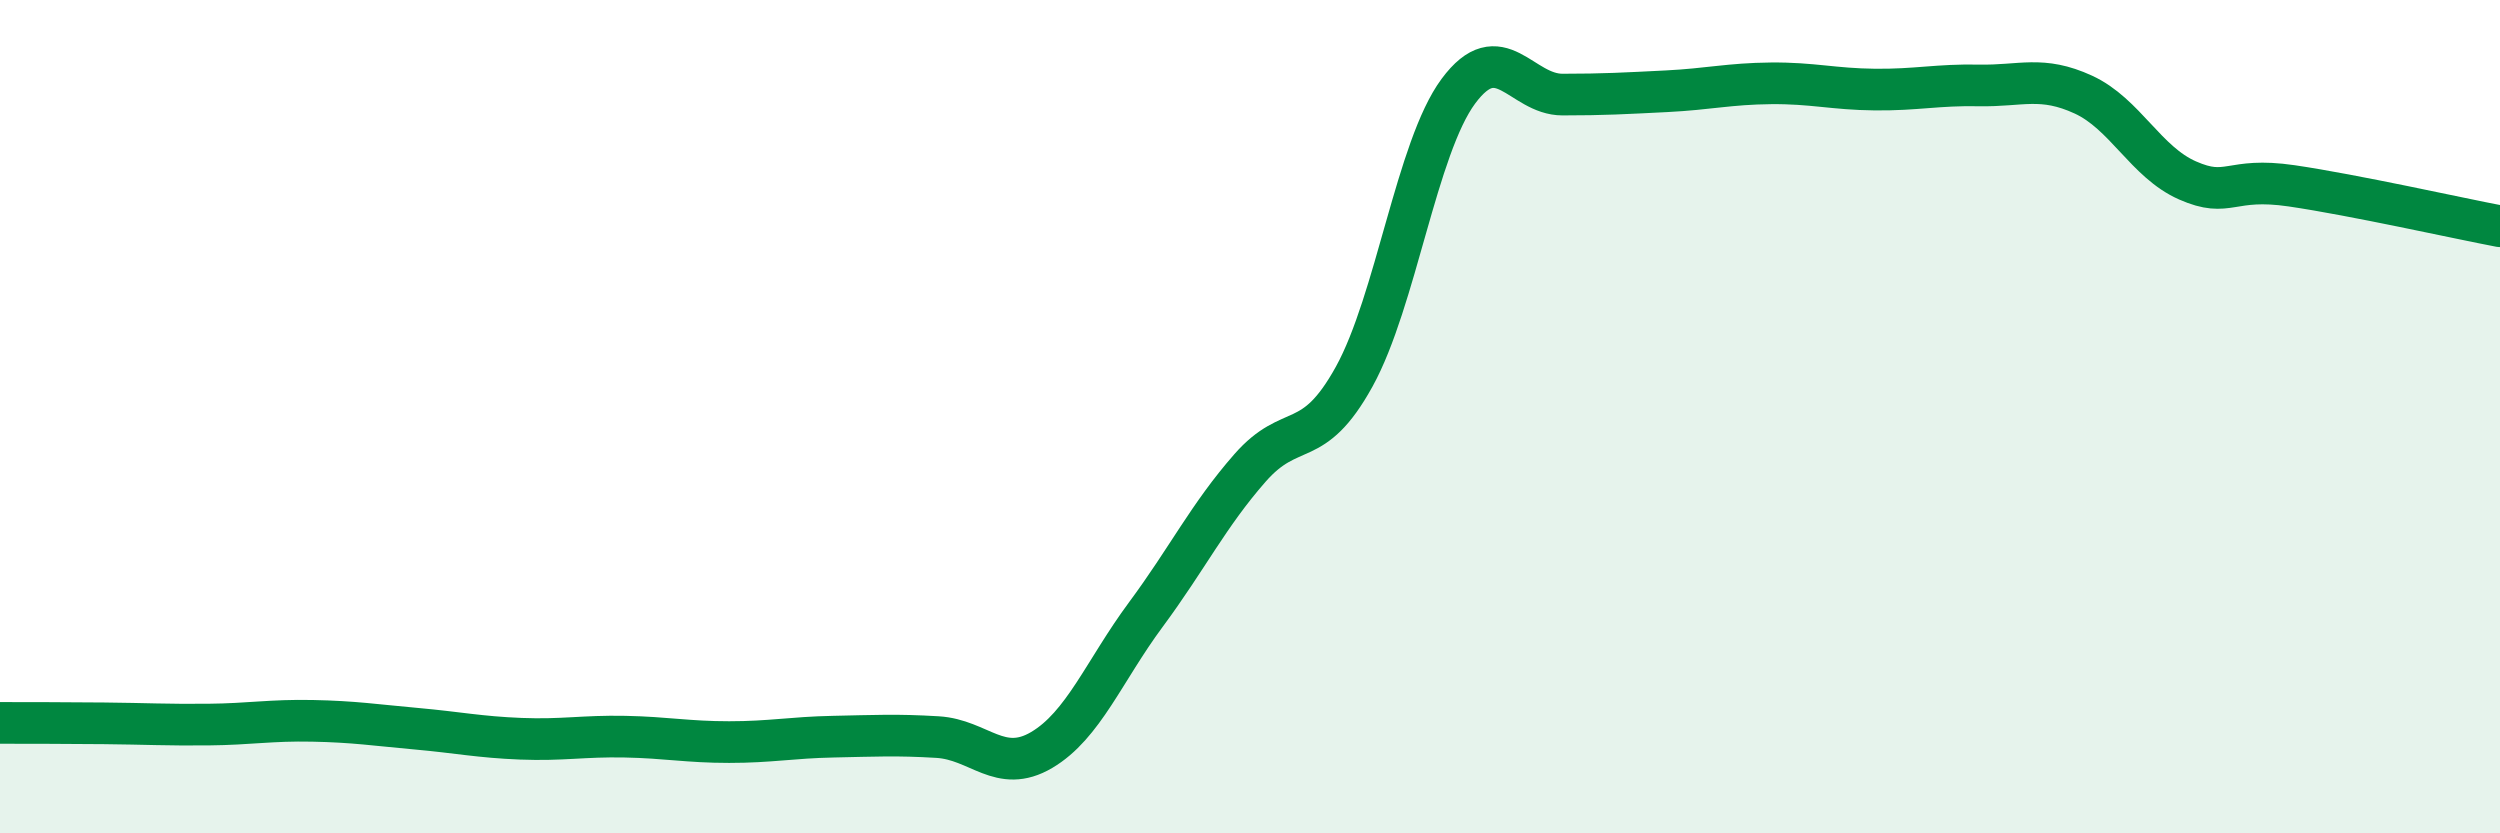
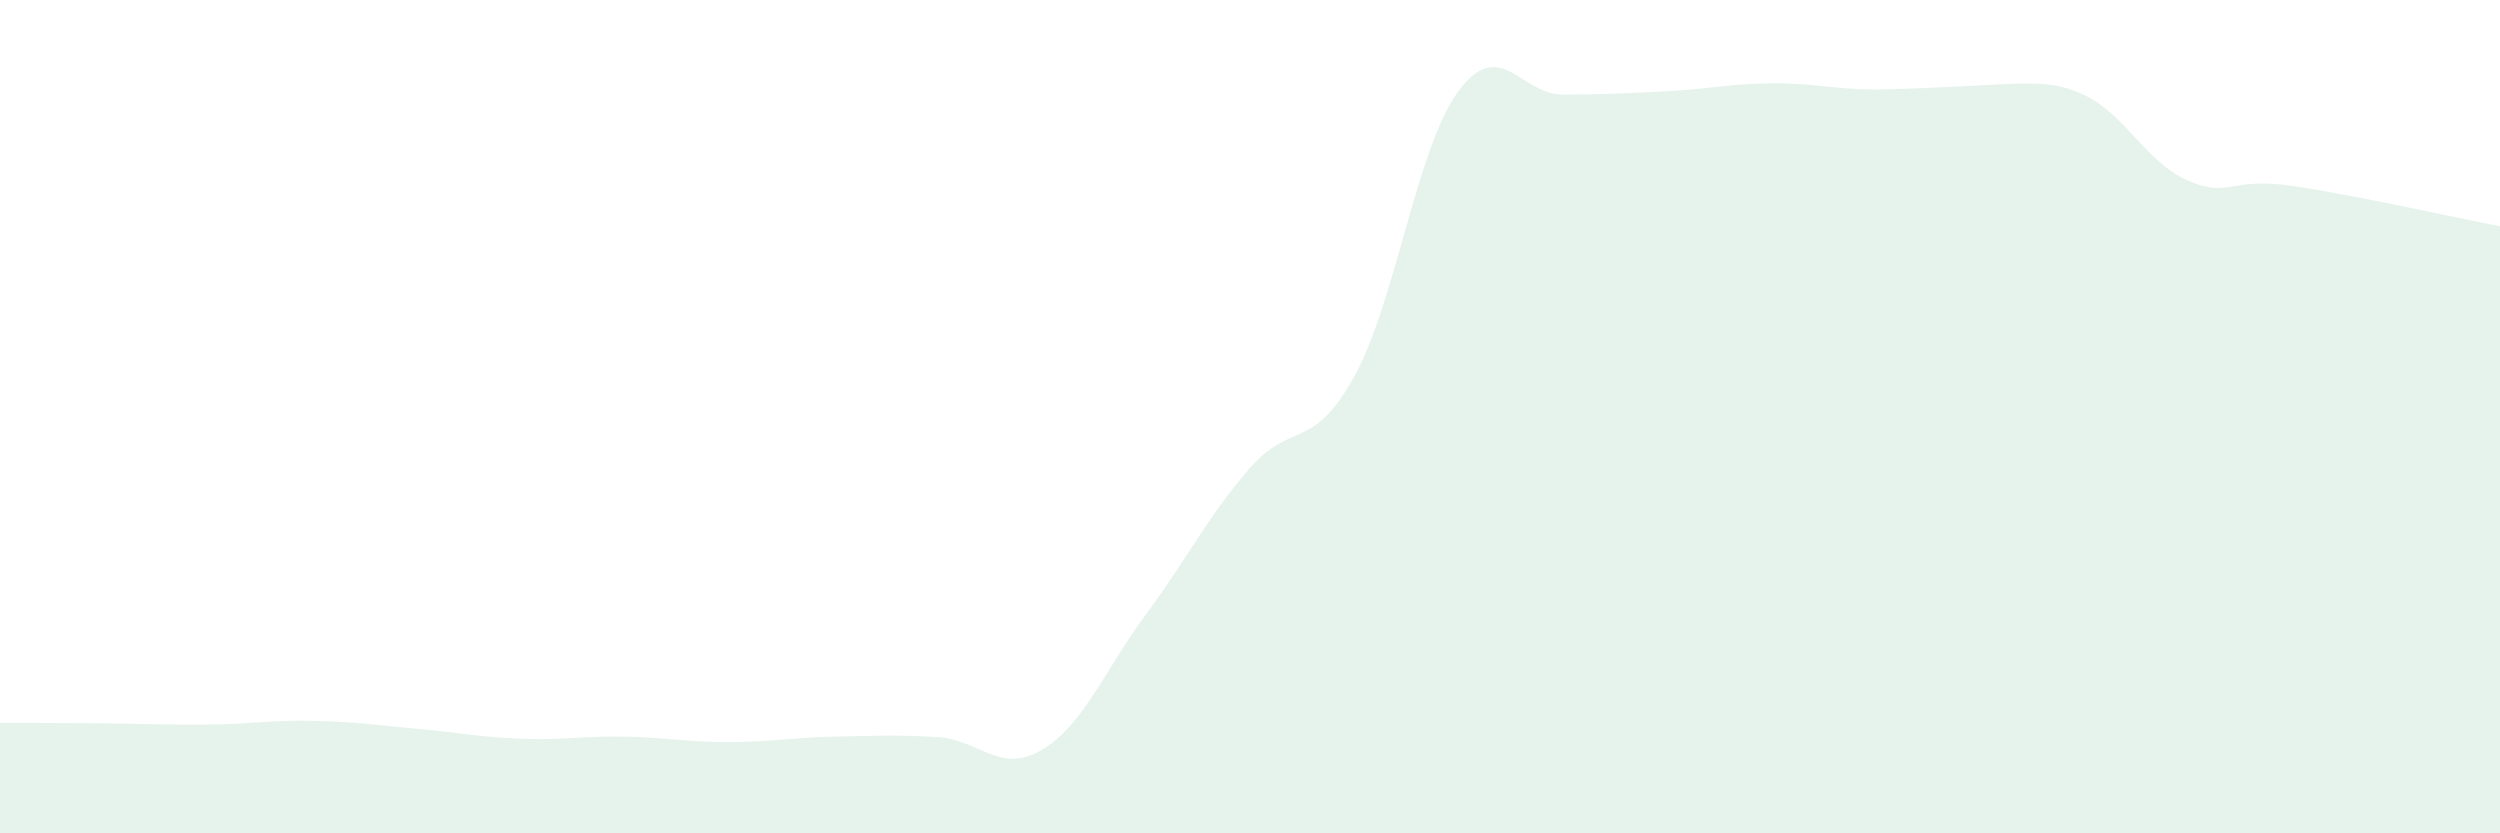
<svg xmlns="http://www.w3.org/2000/svg" width="60" height="20" viewBox="0 0 60 20">
-   <path d="M 0,17.35 C 0.5,17.35 1.5,17.35 2.5,17.36 C 3.5,17.37 4,17.4 5,17.39 C 6,17.38 6.5,17.28 7.5,17.3 C 8.5,17.32 9,17.4 10,17.49 C 11,17.58 11.5,17.69 12.5,17.73 C 13.5,17.77 14,17.66 15,17.68 C 16,17.7 16.5,17.81 17.5,17.81 C 18.5,17.81 19,17.7 20,17.68 C 21,17.66 21.5,17.63 22.5,17.69 C 23.5,17.75 24,18.59 25,18 C 26,17.41 26.5,16.1 27.5,14.75 C 28.5,13.4 29,12.37 30,11.23 C 31,10.09 31.5,10.85 32.5,9.04 C 33.5,7.23 34,3.54 35,2.19 C 36,0.84 36.5,2.27 37.5,2.27 C 38.5,2.27 39,2.24 40,2.19 C 41,2.14 41.5,2.01 42.5,2 C 43.5,1.99 44,2.14 45,2.15 C 46,2.16 46.5,2.03 47.5,2.05 C 48.5,2.07 49,1.81 50,2.27 C 51,2.73 51.5,3.89 52.5,4.33 C 53.5,4.77 53.5,4.24 55,4.46 C 56.5,4.68 59,5.24 60,5.43L60 20L0 20Z" fill="#008740" opacity="0.1" stroke-linecap="round" stroke-linejoin="round" />
-   <path d="M 0,17.35 C 0.5,17.35 1.5,17.35 2.5,17.36 C 3.5,17.37 4,17.4 5,17.39 C 6,17.38 6.5,17.28 7.5,17.3 C 8.5,17.32 9,17.4 10,17.49 C 11,17.58 11.5,17.69 12.5,17.73 C 13.5,17.77 14,17.66 15,17.68 C 16,17.7 16.5,17.81 17.5,17.81 C 18.5,17.81 19,17.7 20,17.68 C 21,17.66 21.5,17.63 22.5,17.69 C 23.5,17.75 24,18.59 25,18 C 26,17.41 26.5,16.1 27.5,14.75 C 28.5,13.4 29,12.37 30,11.23 C 31,10.09 31.5,10.85 32.5,9.04 C 33.5,7.23 34,3.54 35,2.19 C 36,0.84 36.5,2.27 37.5,2.27 C 38.5,2.27 39,2.24 40,2.19 C 41,2.14 41.5,2.01 42.5,2 C 43.5,1.99 44,2.14 45,2.15 C 46,2.16 46.5,2.03 47.5,2.05 C 48.5,2.07 49,1.81 50,2.27 C 51,2.73 51.5,3.89 52.5,4.33 C 53.5,4.77 53.5,4.24 55,4.46 C 56.5,4.68 59,5.24 60,5.43" stroke="#008740" stroke-width="1" fill="none" stroke-linecap="round" stroke-linejoin="round" />
+   <path d="M 0,17.35 C 0.5,17.35 1.5,17.35 2.5,17.36 C 3.5,17.37 4,17.4 5,17.39 C 6,17.38 6.5,17.28 7.5,17.3 C 8.5,17.32 9,17.4 10,17.49 C 11,17.58 11.5,17.69 12.5,17.73 C 13.5,17.77 14,17.66 15,17.68 C 16,17.7 16.5,17.81 17.5,17.81 C 18.5,17.81 19,17.7 20,17.68 C 21,17.66 21.5,17.63 22.5,17.69 C 23.5,17.75 24,18.59 25,18 C 26,17.41 26.5,16.1 27.5,14.75 C 28.5,13.4 29,12.37 30,11.23 C 31,10.09 31.5,10.85 32.5,9.04 C 33.5,7.23 34,3.54 35,2.19 C 36,0.84 36.5,2.27 37.5,2.27 C 38.5,2.27 39,2.24 40,2.19 C 41,2.14 41.5,2.01 42.5,2 C 43.5,1.99 44,2.14 45,2.15 C 48.5,2.07 49,1.81 50,2.27 C 51,2.73 51.5,3.89 52.5,4.33 C 53.5,4.77 53.5,4.24 55,4.46 C 56.5,4.68 59,5.24 60,5.43L60 20L0 20Z" fill="#008740" opacity="0.1" stroke-linecap="round" stroke-linejoin="round" />
</svg>